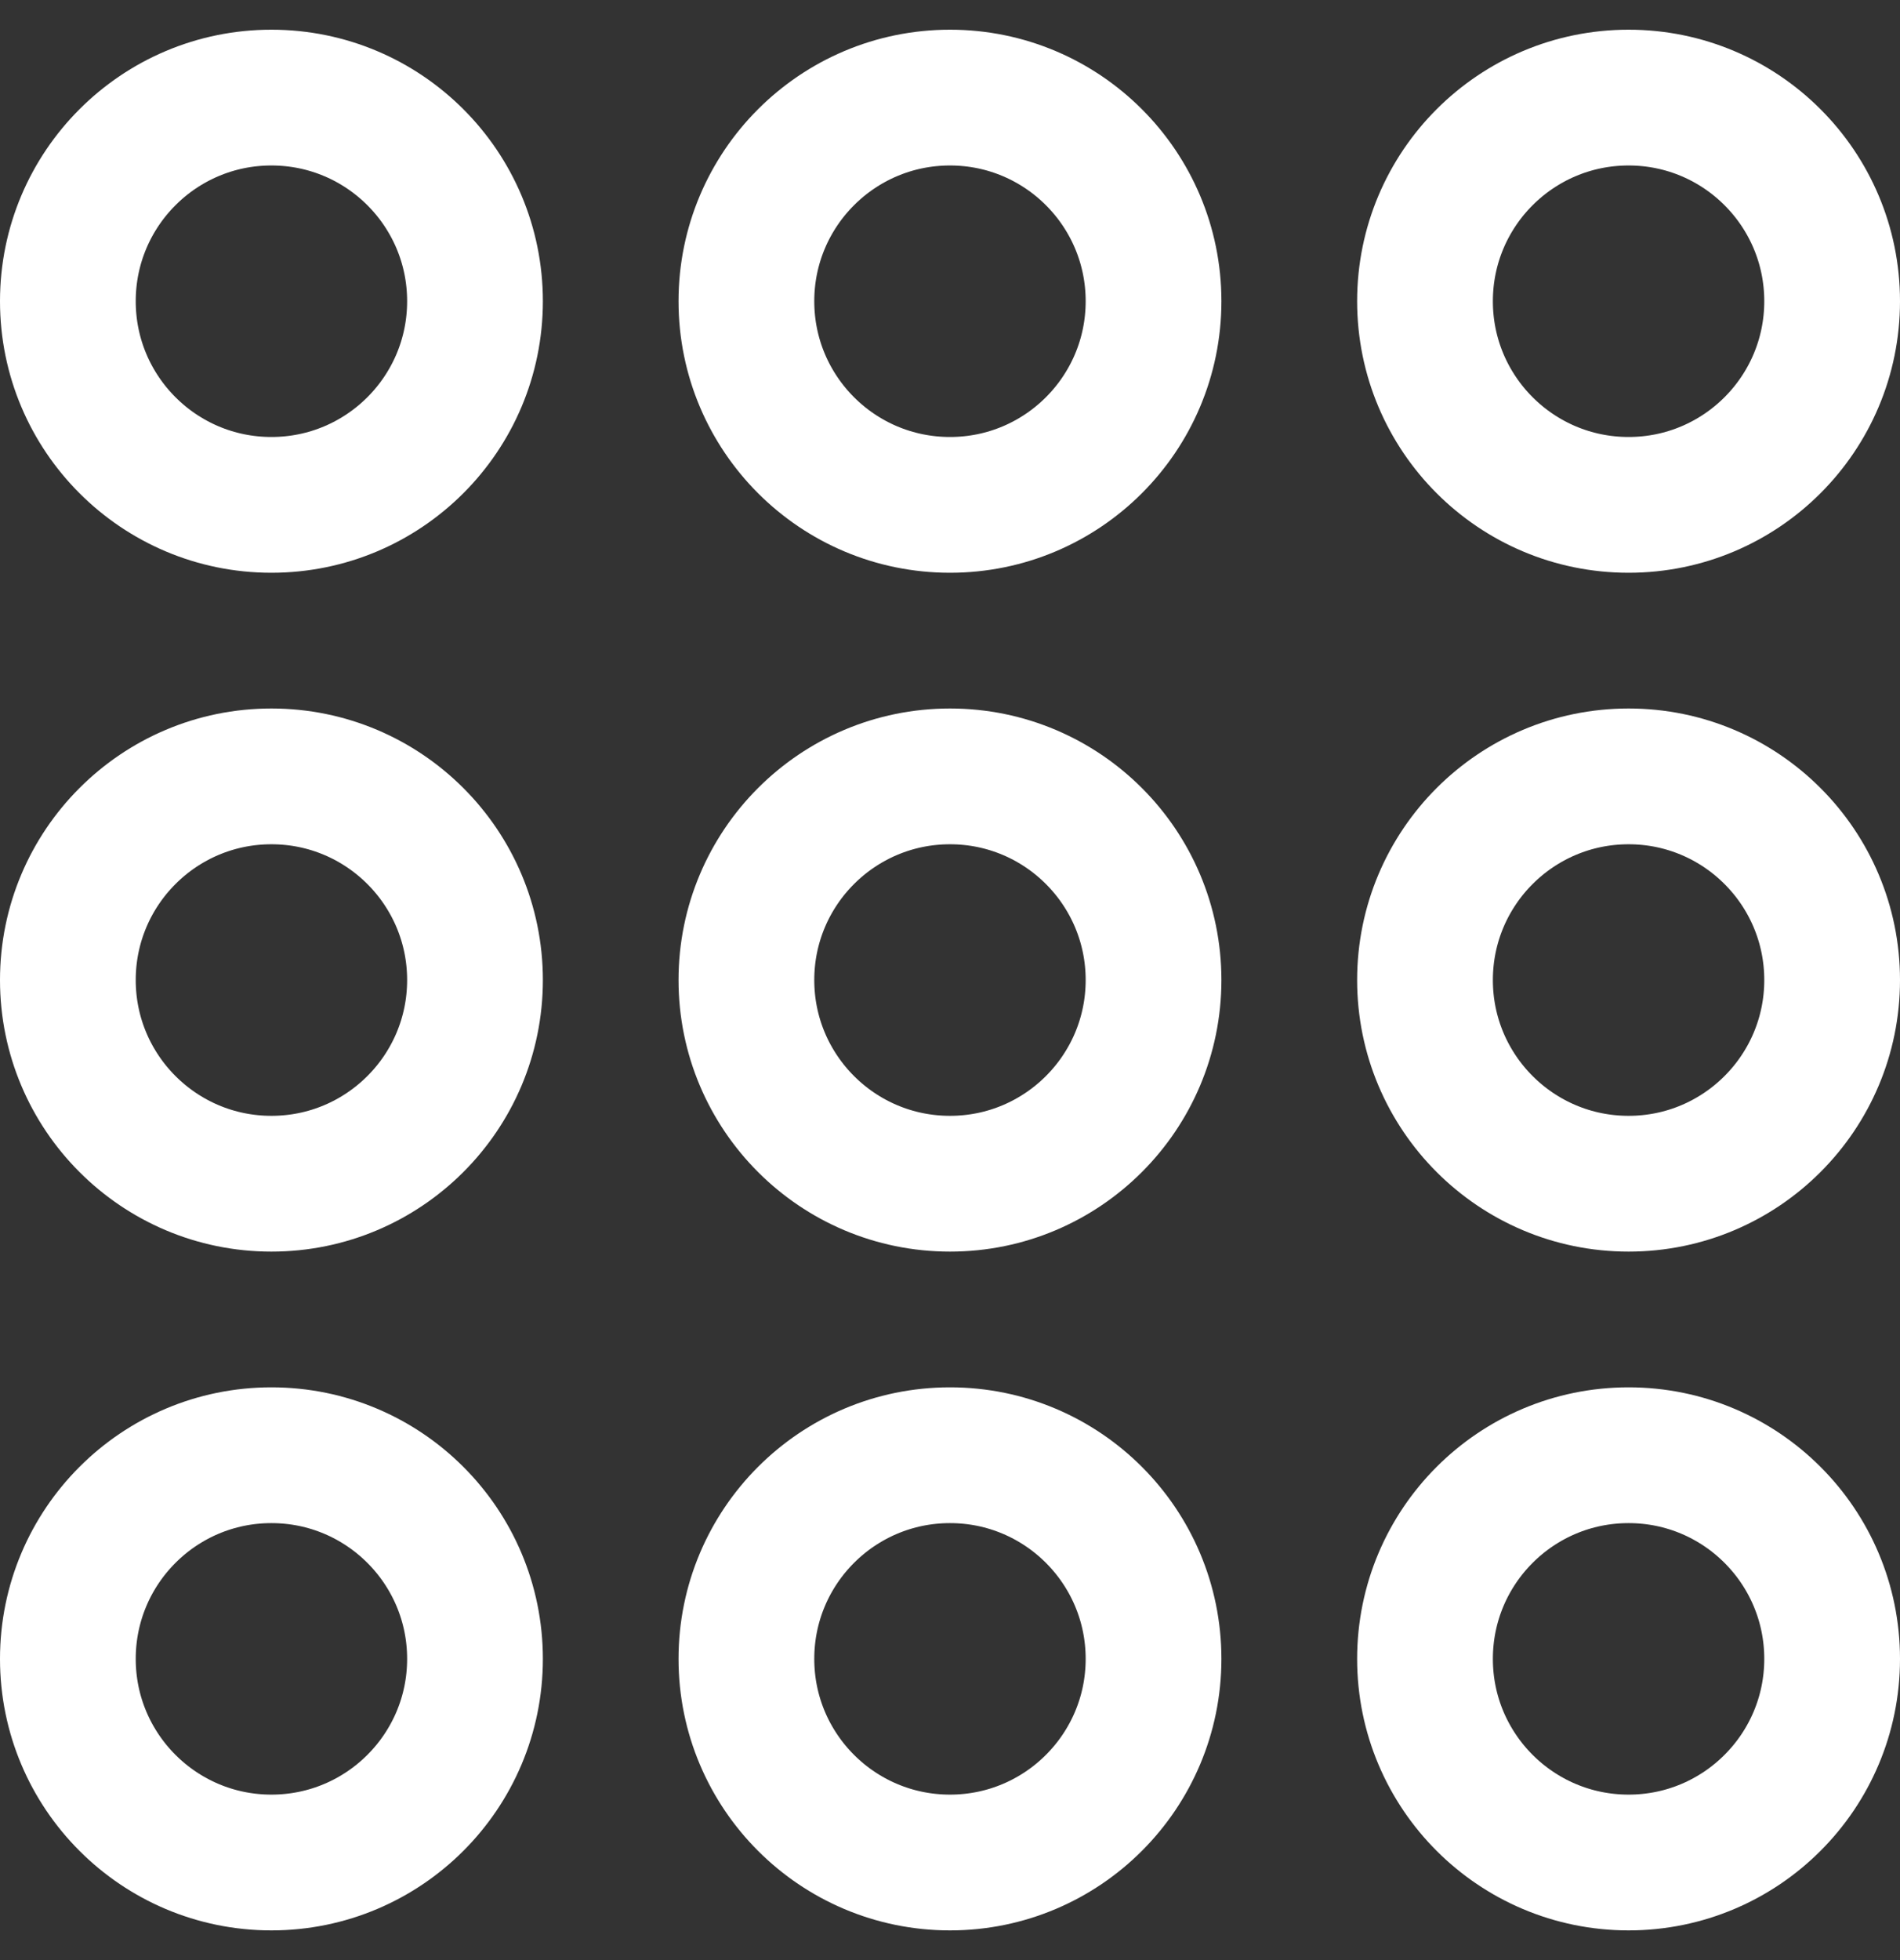
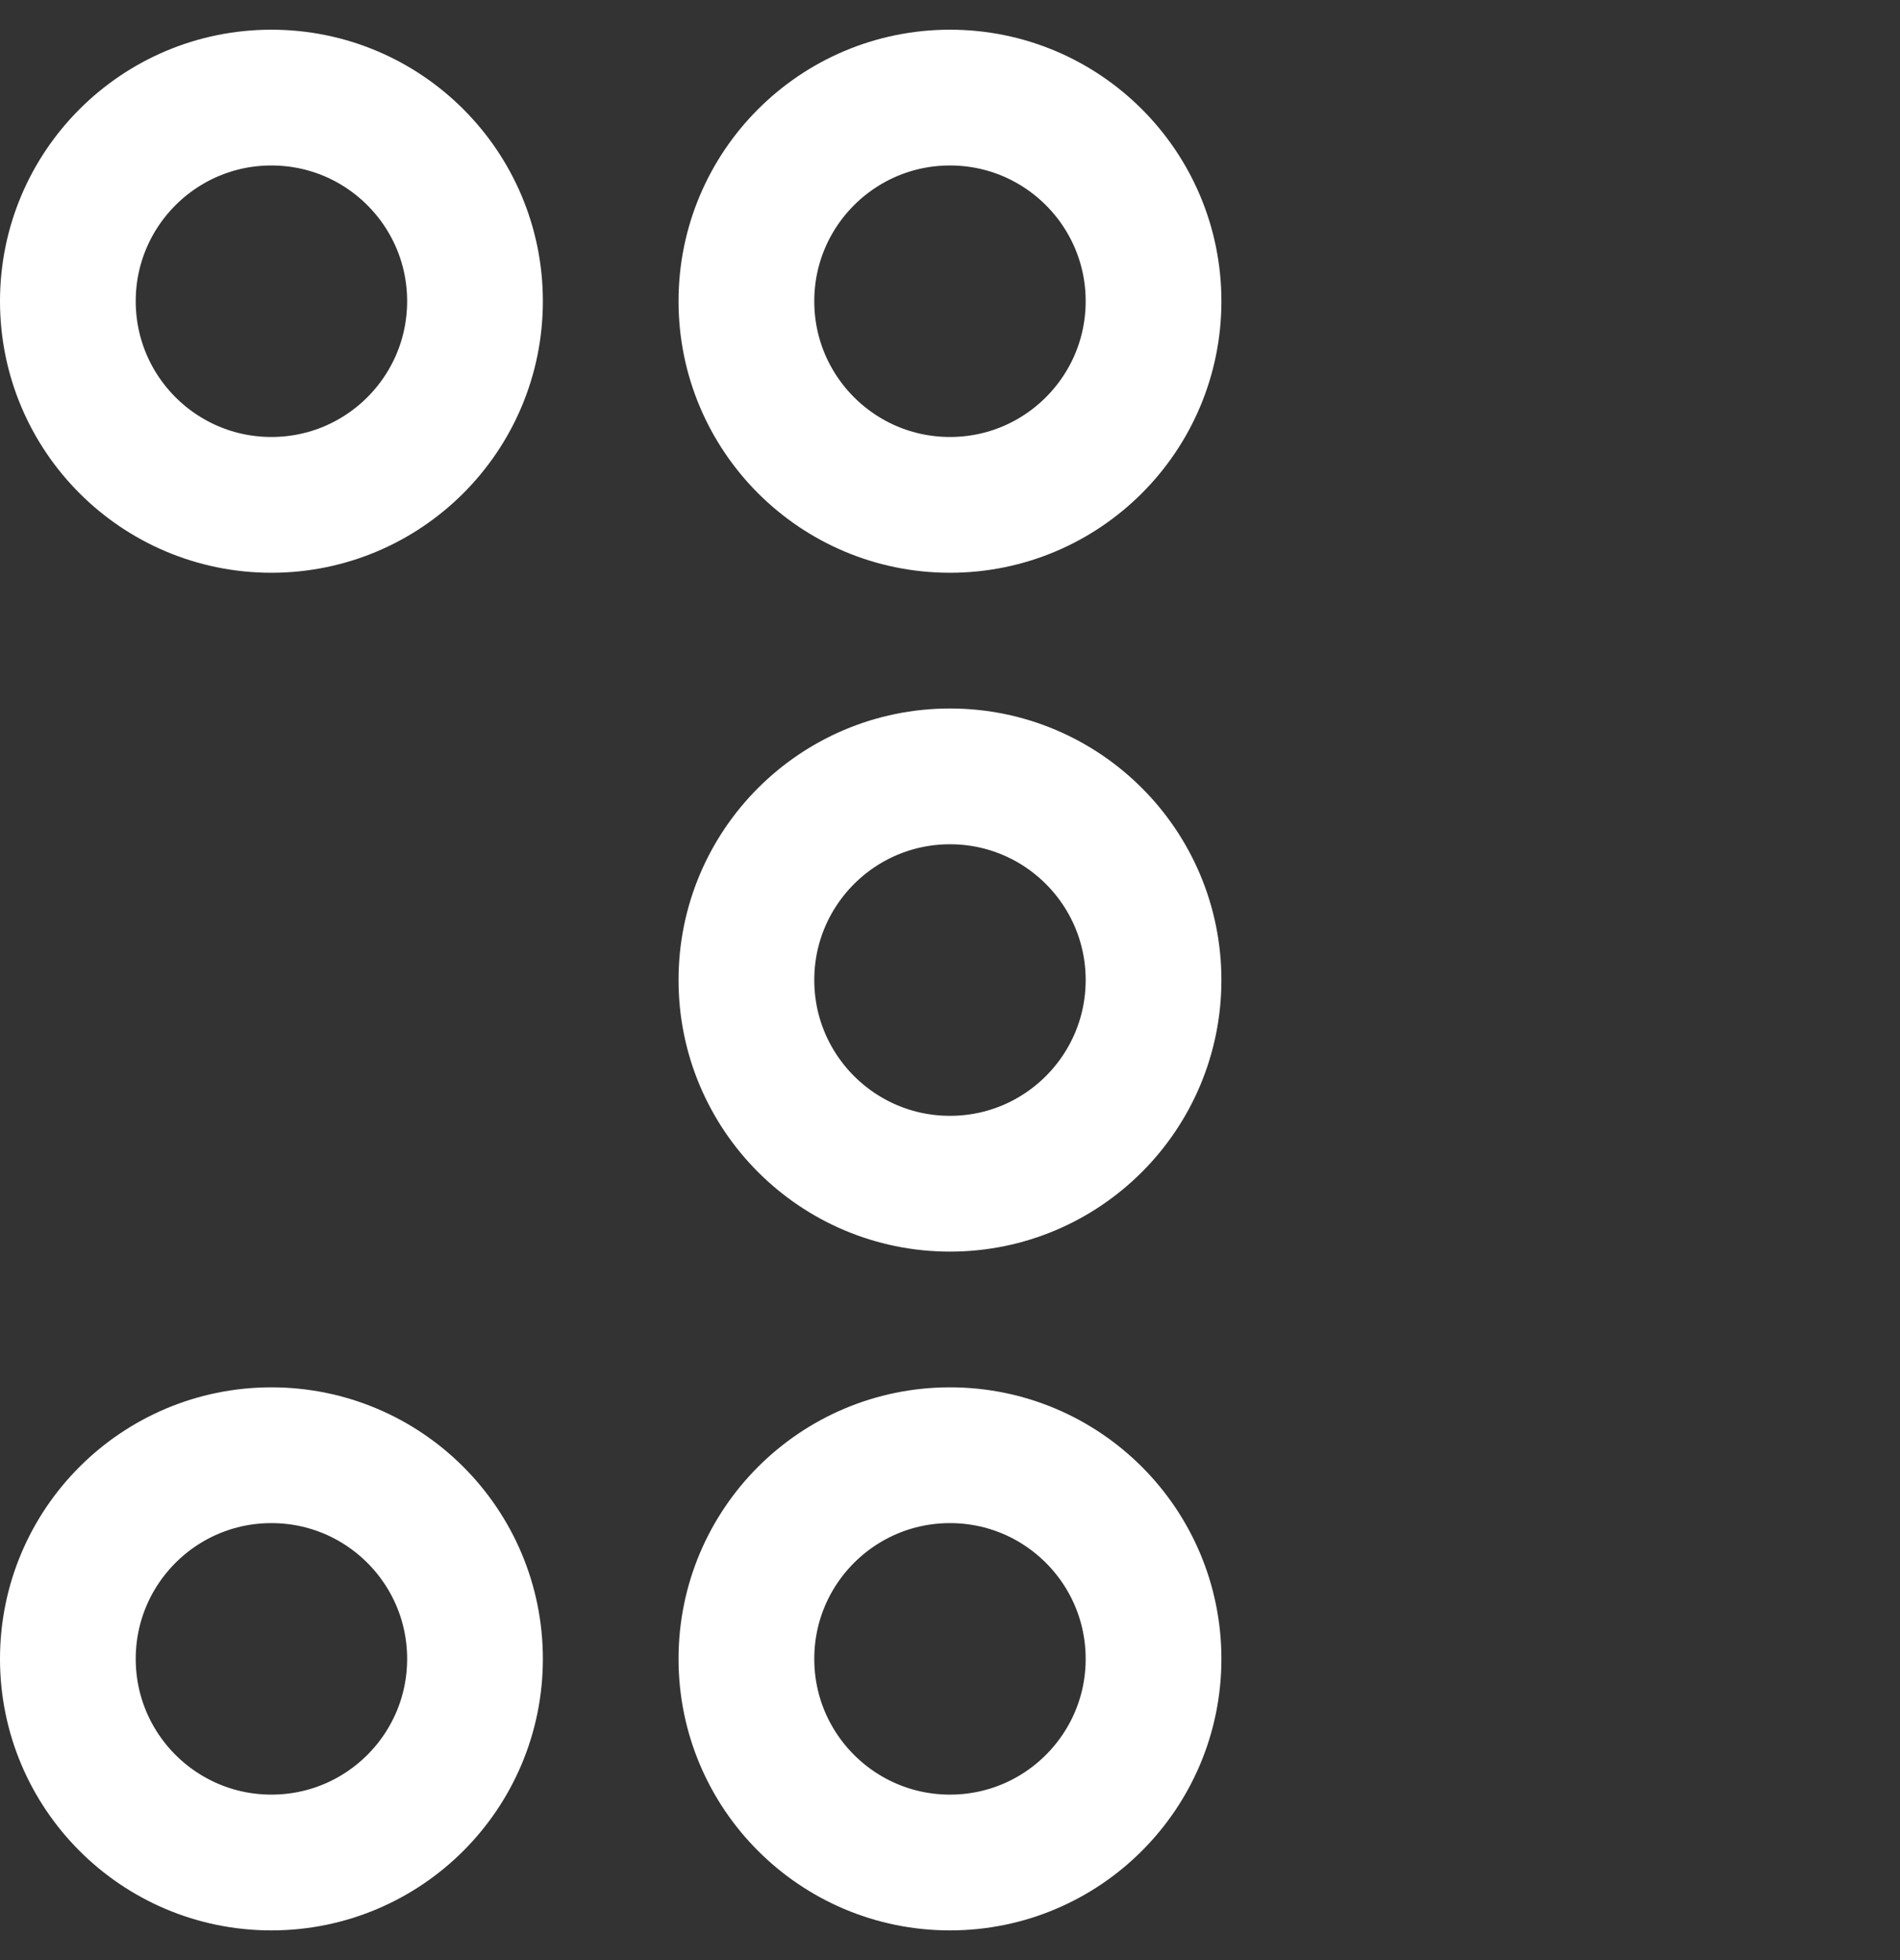
<svg xmlns="http://www.w3.org/2000/svg" width="32" height="33" viewBox="0 0 32 33" fill="none">
  <rect x="0" y="0" width="32" height="33" fill="#333333" stroke="none" />
  <g clip-path="url(#clip0_21040_5464)">
    <path d="M4.571 8.5C6.465 8.5 8 6.965 8 5.071C8 3.178 6.465 1.643 4.571 1.643C2.678 1.643 1.143 3.178 1.143 5.071C1.143 6.965 2.678 8.5 4.571 8.5Z" stroke="white" stroke-width="2.286" stroke-linecap="round" stroke-linejoin="round" />
-     <path d="M4.571 19.929C6.465 19.929 8 18.393 8 16.5C8 14.607 6.465 13.071 4.571 13.071C2.678 13.071 1.143 14.607 1.143 16.5C1.143 18.393 2.678 19.929 4.571 19.929Z" stroke="white" stroke-width="2.286" stroke-linecap="round" stroke-linejoin="round" />
    <path d="M16 8.5C17.893 8.5 19.428 6.965 19.428 5.071C19.428 3.178 17.893 1.643 16 1.643C14.106 1.643 12.571 3.178 12.571 5.071C12.571 6.965 14.106 8.5 16 8.5Z" stroke="white" stroke-width="2.286" stroke-linecap="round" stroke-linejoin="round" />
    <path d="M16 19.929C17.893 19.929 19.428 18.393 19.428 16.5C19.428 14.607 17.893 13.071 16 13.071C14.106 13.071 12.571 14.607 12.571 16.5C12.571 18.393 14.106 19.929 16 19.929Z" stroke="white" stroke-width="2.286" stroke-linecap="round" stroke-linejoin="round" />
    <path d="M16 31.357C17.893 31.357 19.428 29.822 19.428 27.929C19.428 26.035 17.893 24.5 16 24.5C14.106 24.5 12.571 26.035 12.571 27.929C12.571 29.822 14.106 31.357 16 31.357Z" stroke="white" stroke-width="2.286" stroke-linecap="round" stroke-linejoin="round" />
-     <path d="M27.429 8.5C29.322 8.5 30.857 6.965 30.857 5.071C30.857 3.178 29.322 1.643 27.429 1.643C25.535 1.643 24 3.178 24 5.071C24 6.965 25.535 8.5 27.429 8.5Z" stroke="white" stroke-width="2.286" stroke-linecap="round" stroke-linejoin="round" />
-     <path d="M27.429 19.929C29.322 19.929 30.857 18.393 30.857 16.5C30.857 14.607 29.322 13.071 27.429 13.071C25.535 13.071 24 14.607 24 16.5C24 18.393 25.535 19.929 27.429 19.929Z" stroke="white" stroke-width="2.286" stroke-linecap="round" stroke-linejoin="round" />
    <path d="M4.571 31.357C6.465 31.357 8 29.822 8 27.929C8 26.035 6.465 24.5 4.571 24.5C2.678 24.5 1.143 26.035 1.143 27.929C1.143 29.822 2.678 31.357 4.571 31.357Z" stroke="white" stroke-width="2.286" stroke-linecap="round" stroke-linejoin="round" />
-     <path d="M27.429 31.357C29.322 31.357 30.857 29.822 30.857 27.929C30.857 26.035 29.322 24.5 27.429 24.5C25.535 24.5 24 26.035 24 27.929C24 29.822 25.535 31.357 27.429 31.357Z" stroke="white" stroke-width="2.286" stroke-linecap="round" stroke-linejoin="round" />
  </g>
  <defs>
    <clipPath id="clip0_21040_5464">
      <rect width="32" height="32" fill="white" transform="translate(0 0.5)" />
    </clipPath>
  </defs>
</svg>